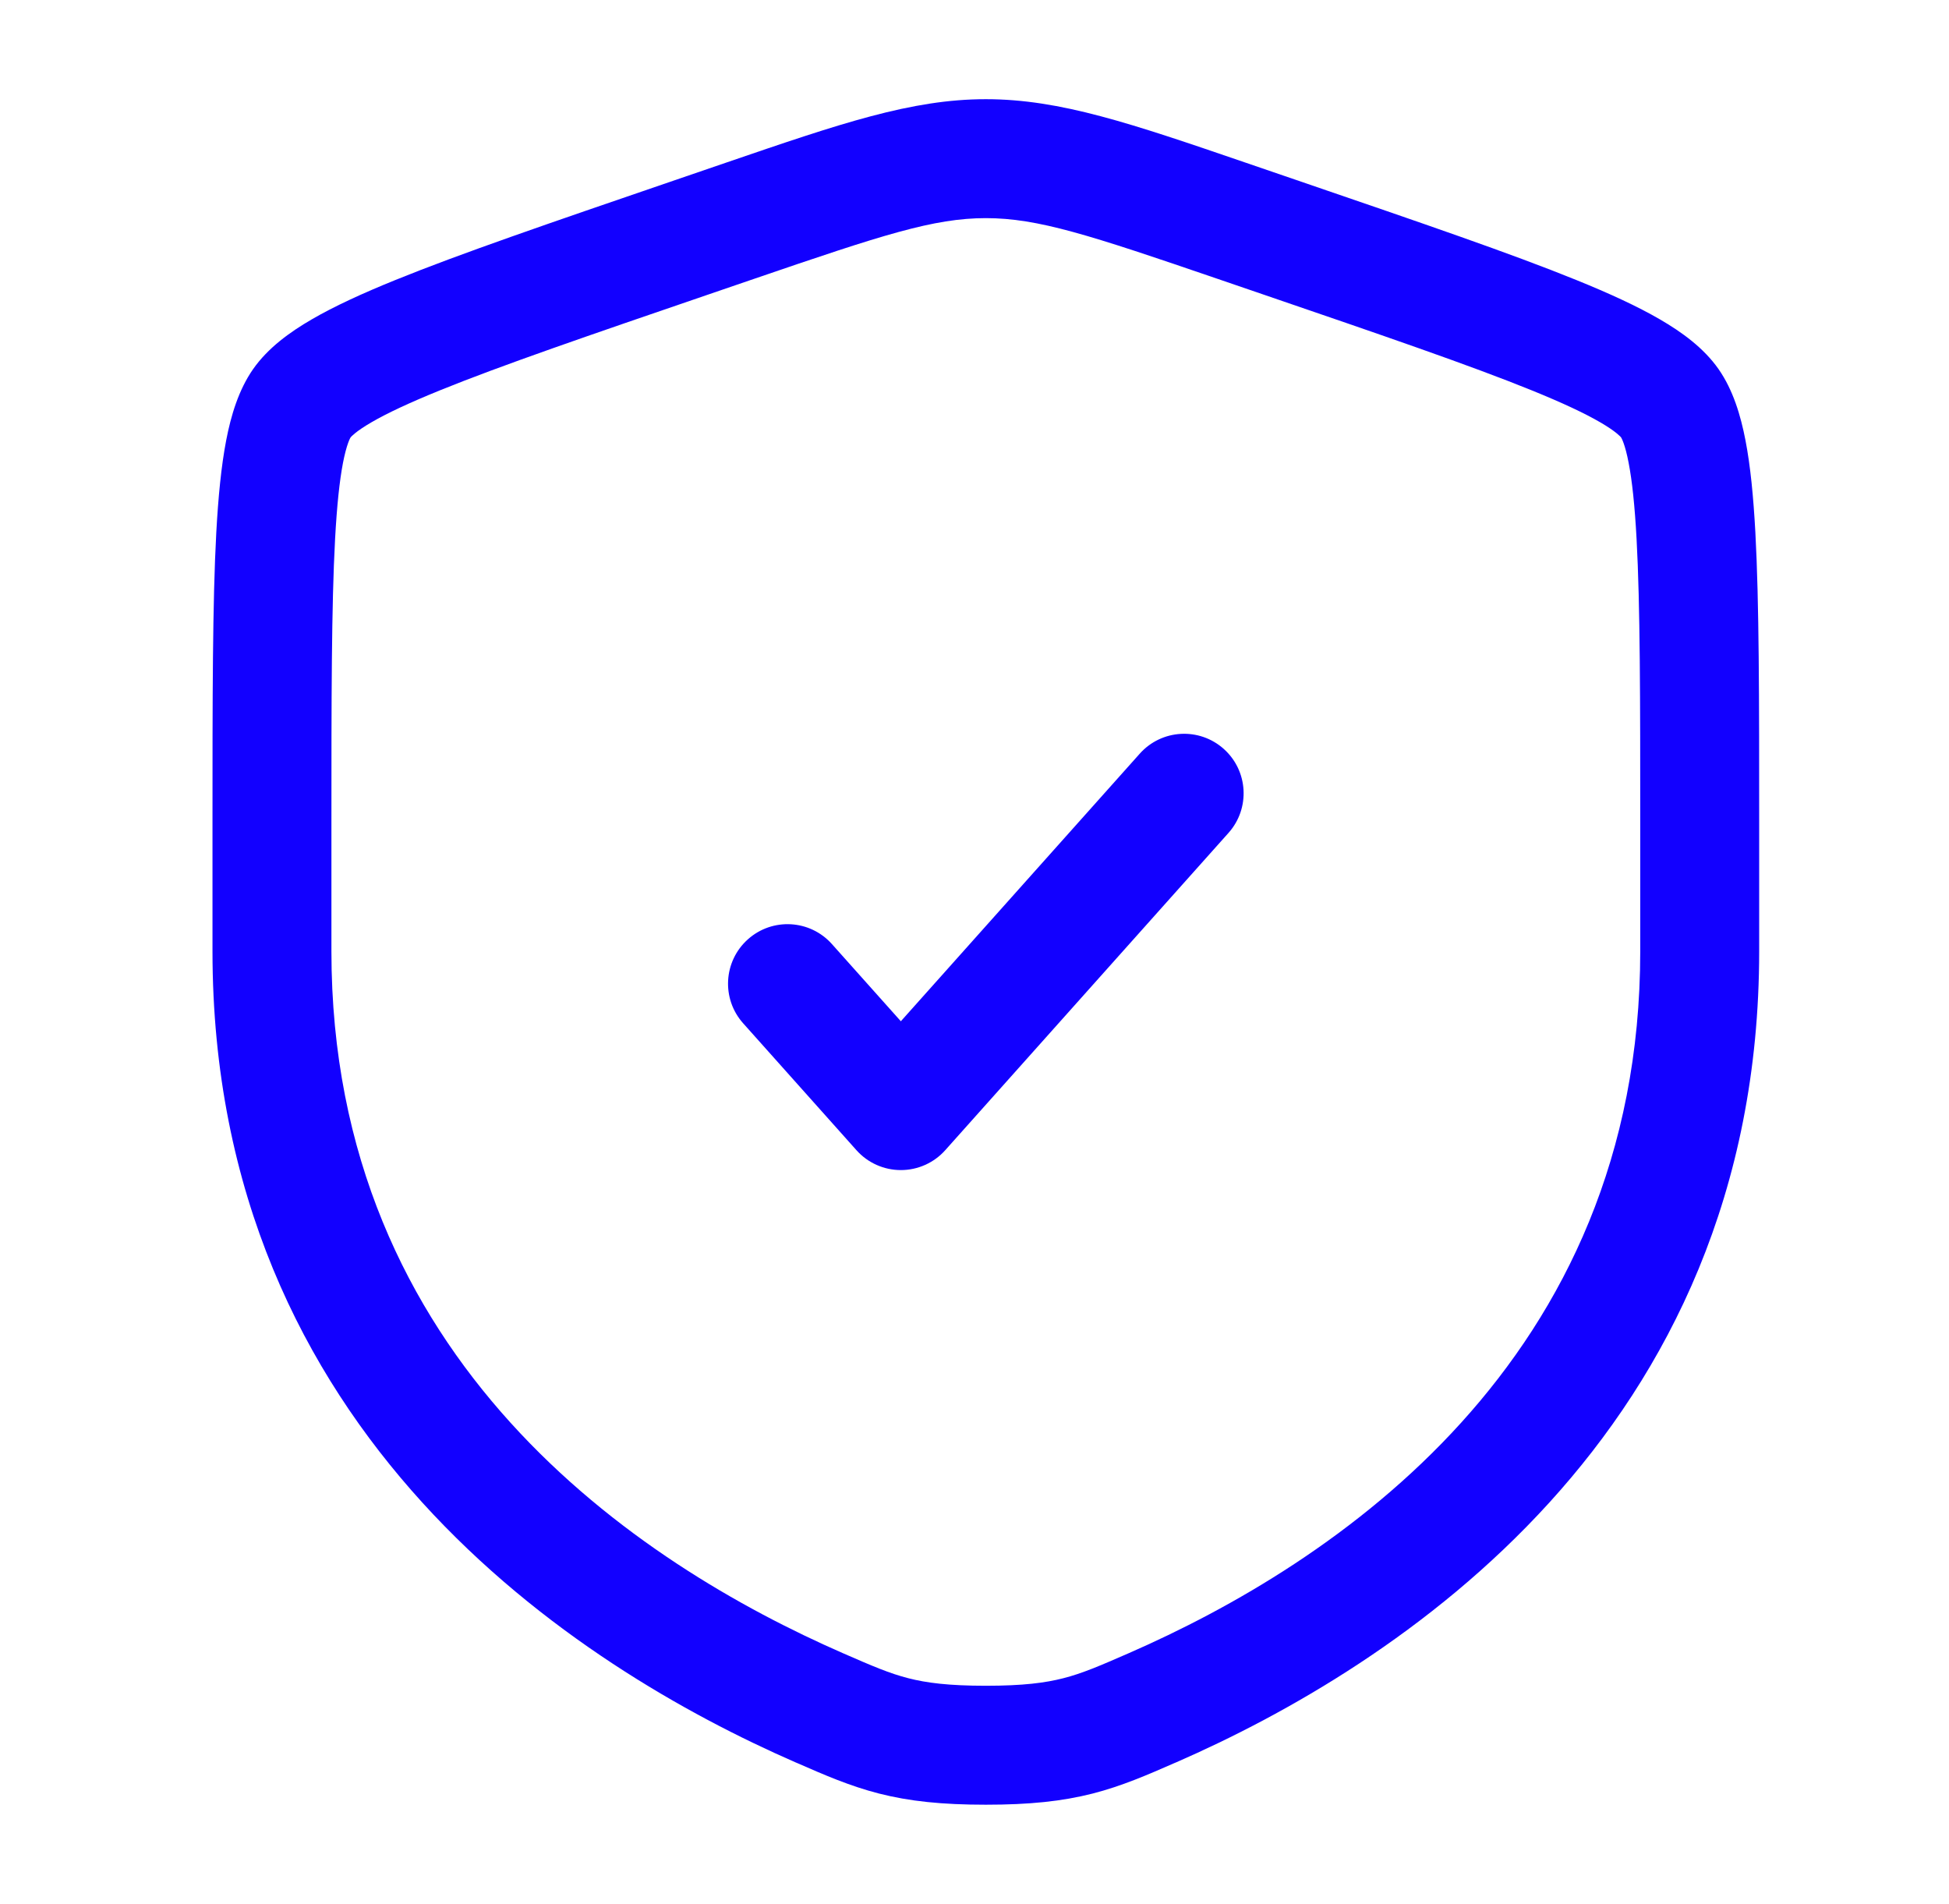
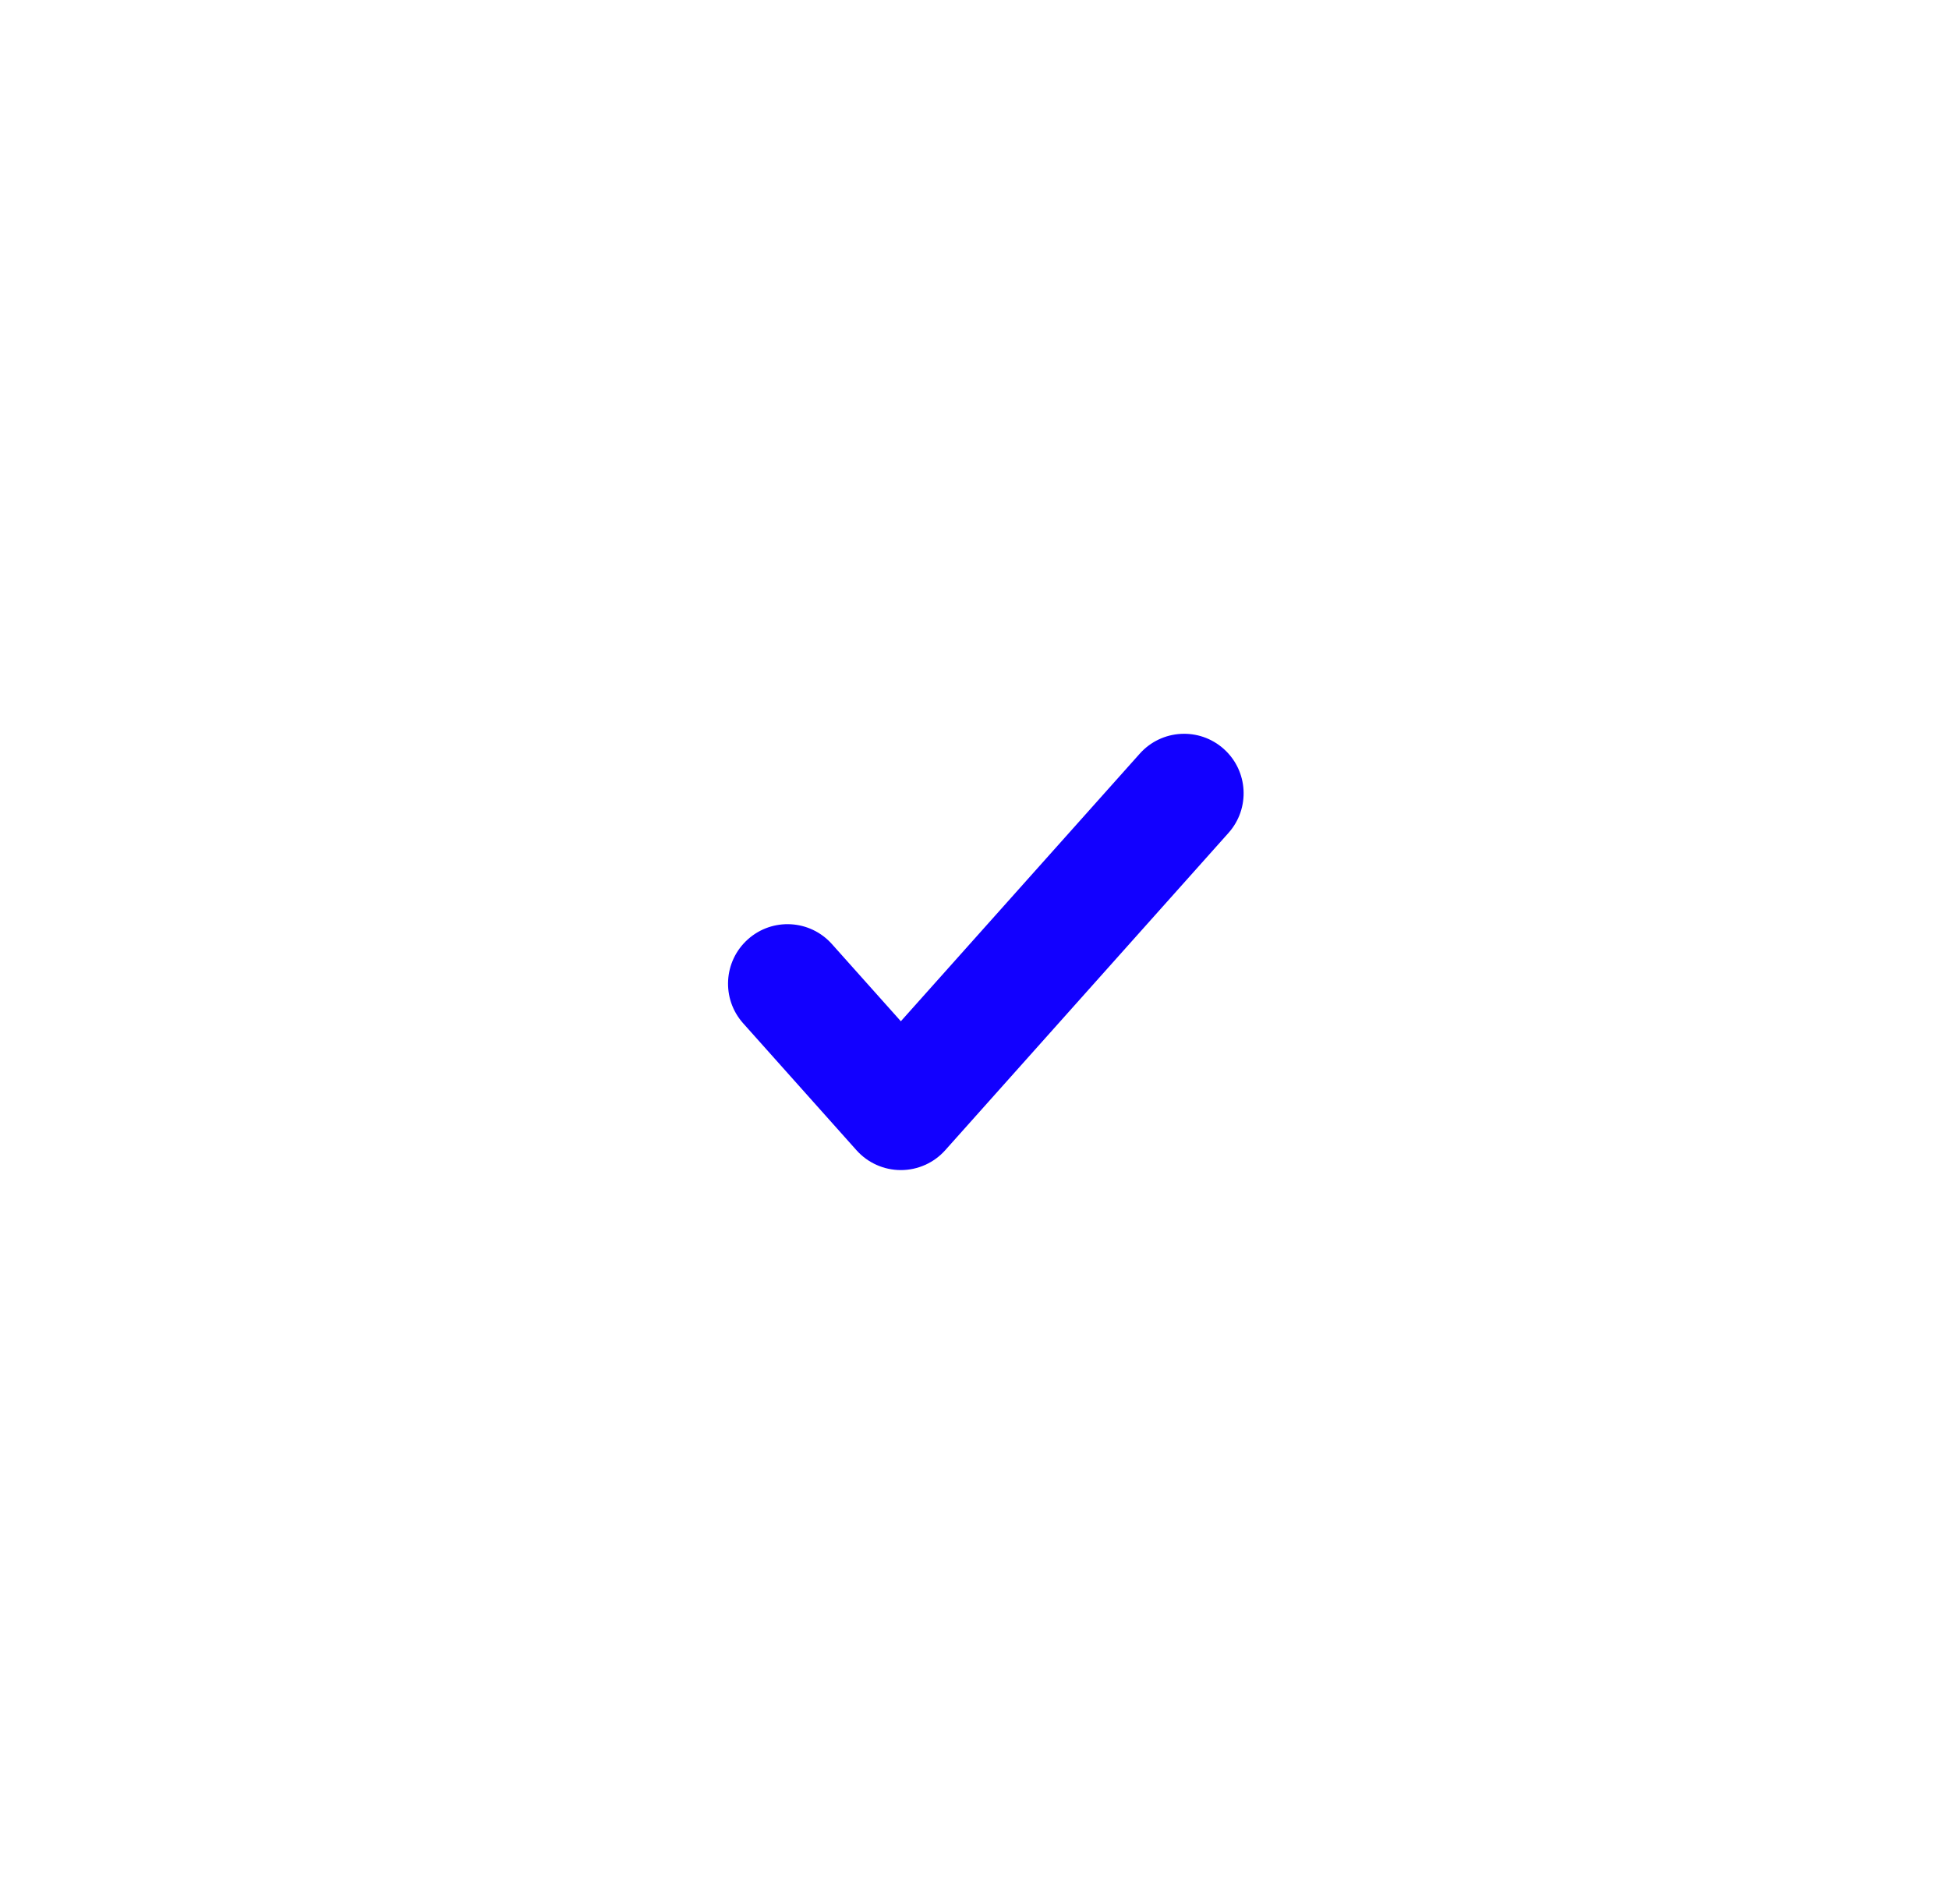
<svg xmlns="http://www.w3.org/2000/svg" width="43" height="42" viewBox="0 0 43 42" fill="none">
  <path d="M27.104 18.374C27.587 17.833 27.54 17.004 26.999 16.521C26.458 16.038 25.629 16.085 25.146 16.626L19.875 22.529L18.354 20.826C17.871 20.285 17.042 20.238 16.501 20.721C15.96 21.204 15.913 22.033 16.396 22.574L18.896 25.374C19.145 25.653 19.501 25.812 19.875 25.812C20.249 25.812 20.605 25.653 20.854 25.374L27.104 18.374Z" fill="#1200FF" />
-   <path fill-rule="evenodd" clip-rule="evenodd" d="M21.75 2.188C20.109 2.188 18.543 2.724 16.016 3.589L14.743 4.025C12.151 4.913 10.15 5.597 8.718 6.179C7.996 6.472 7.376 6.756 6.877 7.046C6.396 7.325 5.914 7.673 5.586 8.14C5.263 8.602 5.095 9.169 4.99 9.715C4.881 10.282 4.815 10.963 4.772 11.745C4.688 13.297 4.688 15.424 4.688 18.182V20.985C4.688 31.662 12.752 36.781 17.547 38.876L17.595 38.896C18.189 39.156 18.748 39.4 19.39 39.565C20.068 39.738 20.789 39.812 21.75 39.812C22.711 39.812 23.432 39.738 24.11 39.565C24.752 39.4 25.311 39.156 25.905 38.896L25.953 38.876C30.748 36.781 38.812 31.662 38.812 20.985V18.182C38.812 15.424 38.812 13.297 38.728 11.745C38.685 10.963 38.62 10.282 38.51 9.715C38.405 9.169 38.237 8.602 37.914 8.14C37.586 7.673 37.104 7.325 36.623 7.046C36.124 6.756 35.504 6.472 34.782 6.179C33.35 5.597 31.349 4.913 28.757 4.025L27.484 3.589C24.957 2.724 23.391 2.188 21.75 2.188ZM16.641 6.15C19.466 5.183 20.599 4.812 21.75 4.812C22.901 4.812 24.034 5.183 26.859 6.15L27.861 6.493C30.508 7.399 32.439 8.061 33.794 8.611C34.471 8.886 34.961 9.116 35.305 9.316C35.475 9.415 35.592 9.496 35.67 9.56C35.736 9.614 35.762 9.644 35.765 9.649C35.769 9.654 35.79 9.69 35.821 9.776C35.856 9.875 35.895 10.015 35.932 10.211C36.009 10.608 36.067 11.153 36.107 11.888C36.187 13.36 36.188 15.415 36.188 18.229V20.985C36.188 30.041 29.415 34.499 24.902 36.47C24.252 36.754 23.877 36.915 23.459 37.022C23.06 37.124 22.573 37.188 21.75 37.188C20.927 37.188 20.44 37.124 20.041 37.022C19.623 36.915 19.248 36.754 18.598 36.47C14.085 34.498 7.312 30.041 7.312 20.985V18.229C7.312 15.415 7.313 13.36 7.393 11.888C7.433 11.153 7.491 10.608 7.567 10.211C7.605 10.015 7.644 9.875 7.679 9.776C7.71 9.69 7.731 9.654 7.735 9.649C7.738 9.644 7.764 9.614 7.83 9.56C7.908 9.496 8.025 9.415 8.195 9.316C8.539 9.116 9.029 8.886 9.706 8.611C11.061 8.061 12.992 7.399 15.639 6.493L16.641 6.15Z" fill="#1200FF" />
</svg>